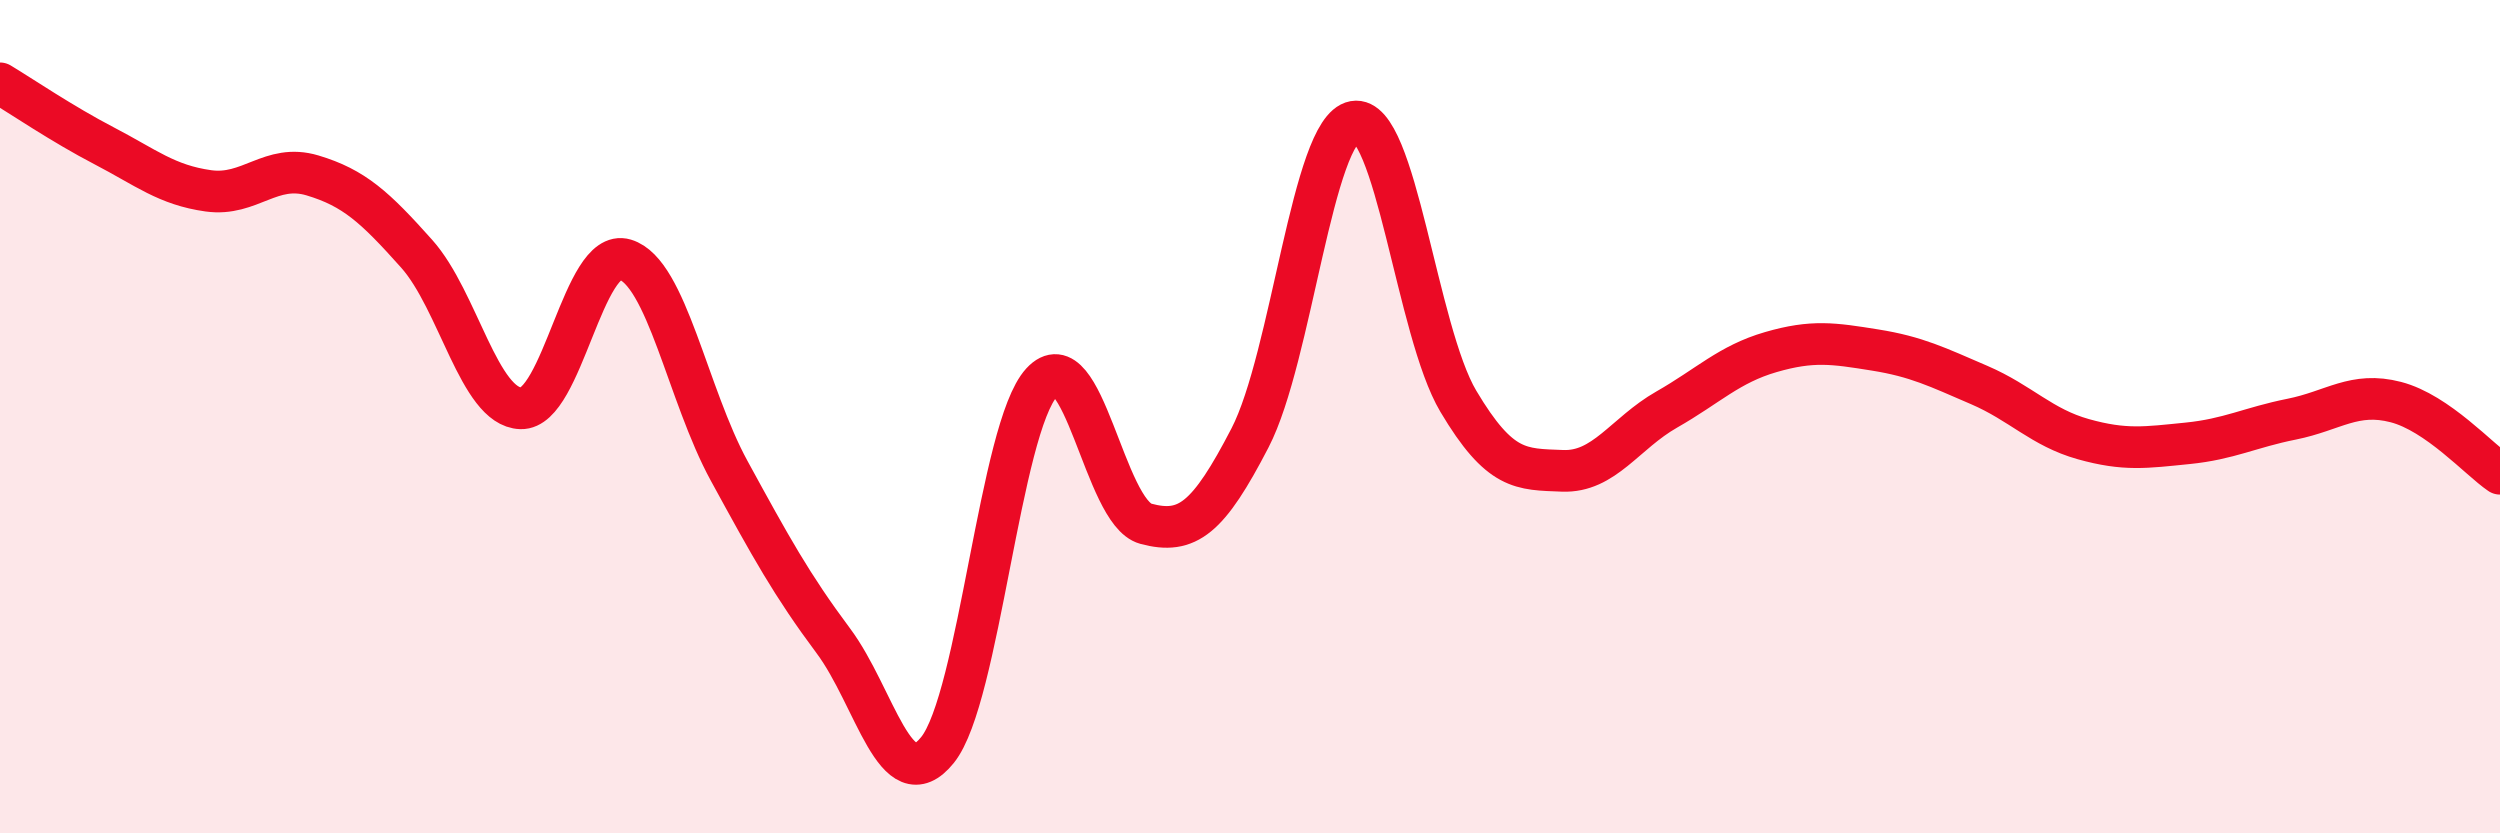
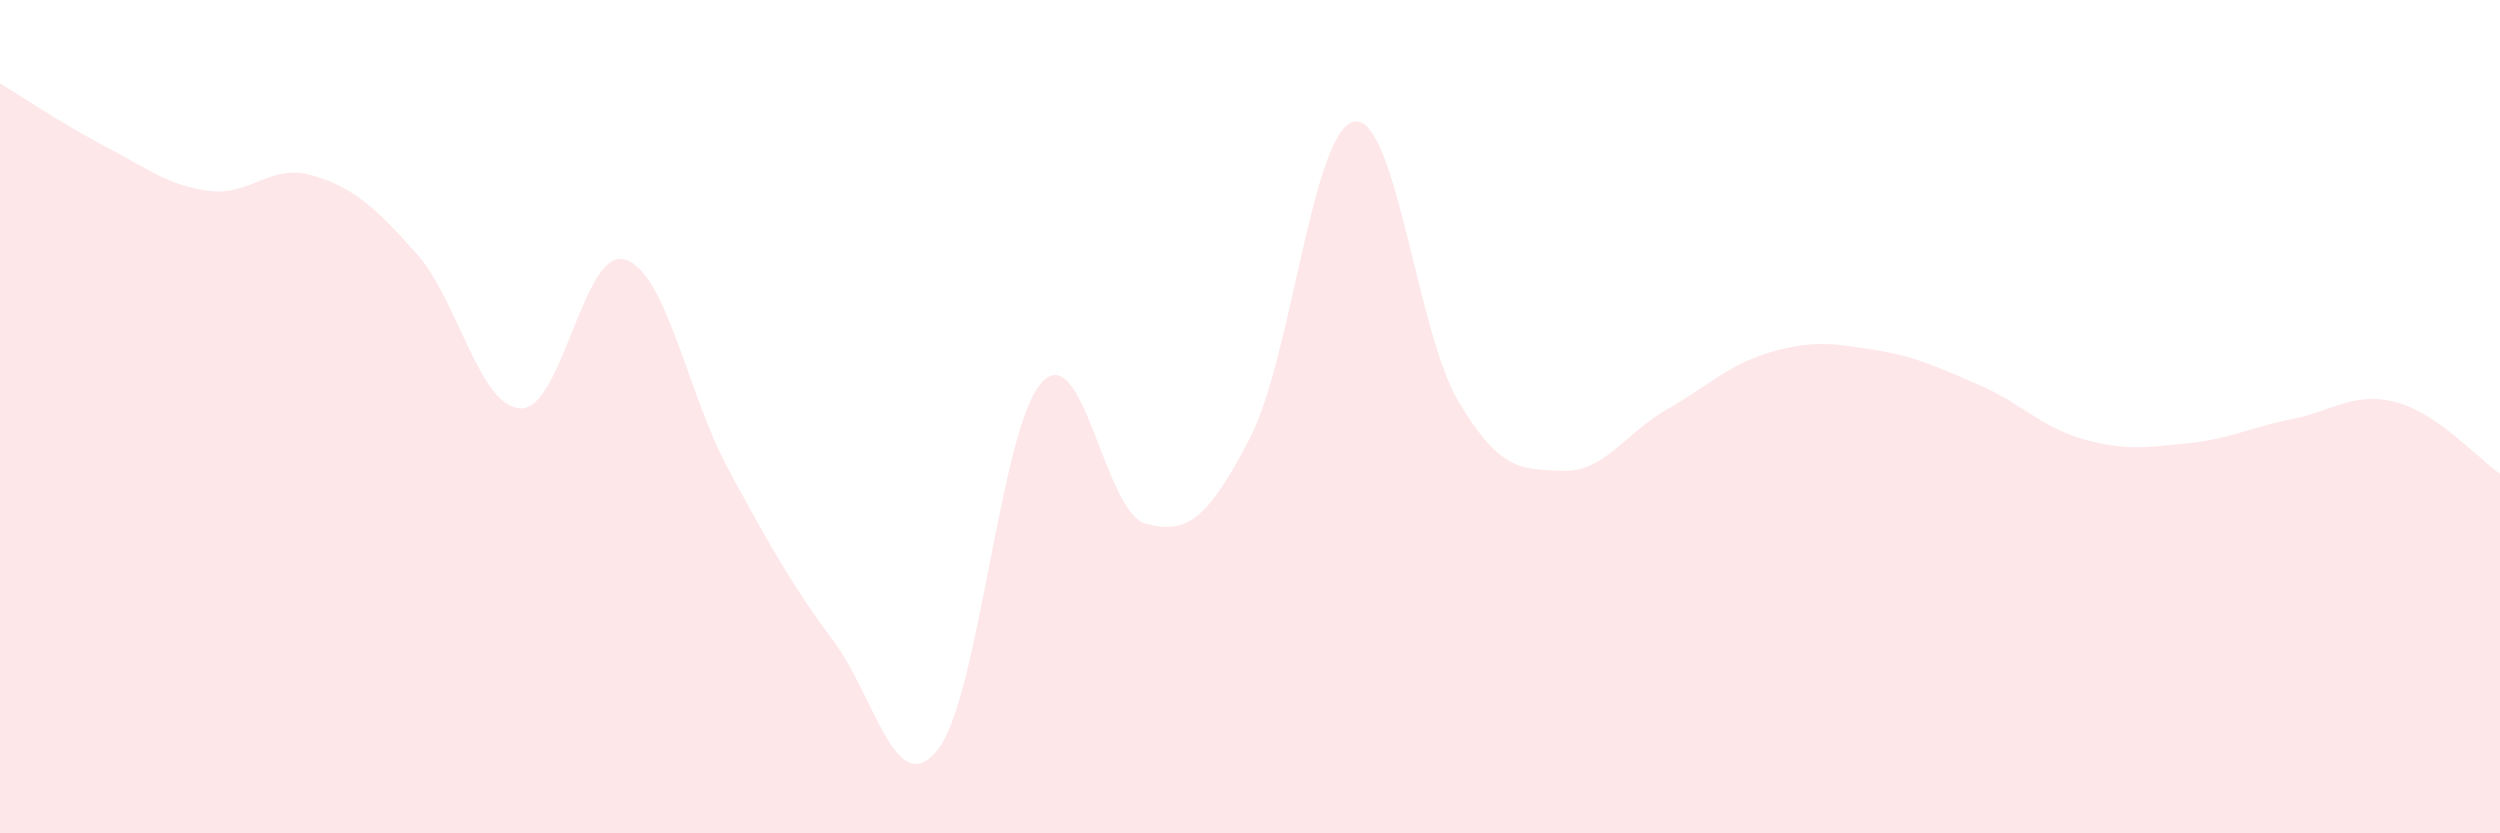
<svg xmlns="http://www.w3.org/2000/svg" width="60" height="20" viewBox="0 0 60 20">
  <path d="M 0,2 C 0.5,2.3 1.5,2.98 2.5,3.5 C 3.5,4.02 4,4.44 5,4.58 C 6,4.72 6.5,3.91 7.5,4.21 C 8.5,4.51 9,4.97 10,6.09 C 11,7.21 11.5,9.77 12.5,9.8 C 13.5,9.83 14,5.93 15,6.23 C 16,6.53 16.5,9.47 17.5,11.3 C 18.5,13.13 19,14.04 20,15.38 C 21,16.72 21.5,19.24 22.5,18 C 23.5,16.76 24,10.27 25,9.18 C 26,8.09 26.5,12.3 27.5,12.57 C 28.5,12.84 29,12.44 30,10.51 C 31,8.58 31.5,3.1 32.5,2.92 C 33.5,2.74 34,7.95 35,9.63 C 36,11.31 36.5,11.26 37.5,11.3 C 38.5,11.34 39,10.4 40,9.83 C 41,9.26 41.5,8.74 42.5,8.45 C 43.5,8.16 44,8.24 45,8.4 C 46,8.56 46.5,8.81 47.5,9.24 C 48.5,9.67 49,10.26 50,10.54 C 51,10.82 51.5,10.74 52.5,10.64 C 53.5,10.54 54,10.26 55,10.06 C 56,9.86 56.5,9.39 57.5,9.65 C 58.5,9.91 59.5,11.03 60,11.37L60 20L0 20Z" fill="#EB0A25" opacity="0.1" stroke-linecap="round" stroke-linejoin="round" />
-   <path d="M 0,2 C 0.5,2.3 1.5,2.98 2.5,3.5 C 3.5,4.02 4,4.44 5,4.58 C 6,4.72 6.5,3.91 7.5,4.21 C 8.5,4.51 9,4.97 10,6.09 C 11,7.21 11.5,9.77 12.5,9.8 C 13.5,9.83 14,5.93 15,6.23 C 16,6.53 16.5,9.47 17.5,11.3 C 18.5,13.13 19,14.04 20,15.38 C 21,16.72 21.5,19.24 22.5,18 C 23.5,16.76 24,10.27 25,9.18 C 26,8.09 26.5,12.3 27.5,12.57 C 28.5,12.84 29,12.44 30,10.51 C 31,8.58 31.5,3.1 32.5,2.92 C 33.5,2.74 34,7.95 35,9.63 C 36,11.31 36.5,11.26 37.5,11.3 C 38.5,11.34 39,10.4 40,9.83 C 41,9.26 41.5,8.74 42.5,8.45 C 43.5,8.16 44,8.24 45,8.4 C 46,8.56 46.5,8.81 47.5,9.24 C 48.5,9.67 49,10.26 50,10.54 C 51,10.82 51.5,10.74 52.5,10.64 C 53.5,10.54 54,10.26 55,10.06 C 56,9.86 56.5,9.39 57.5,9.65 C 58.5,9.91 59.5,11.03 60,11.37" stroke="#EB0A25" stroke-width="1" fill="none" stroke-linecap="round" stroke-linejoin="round" />
</svg>